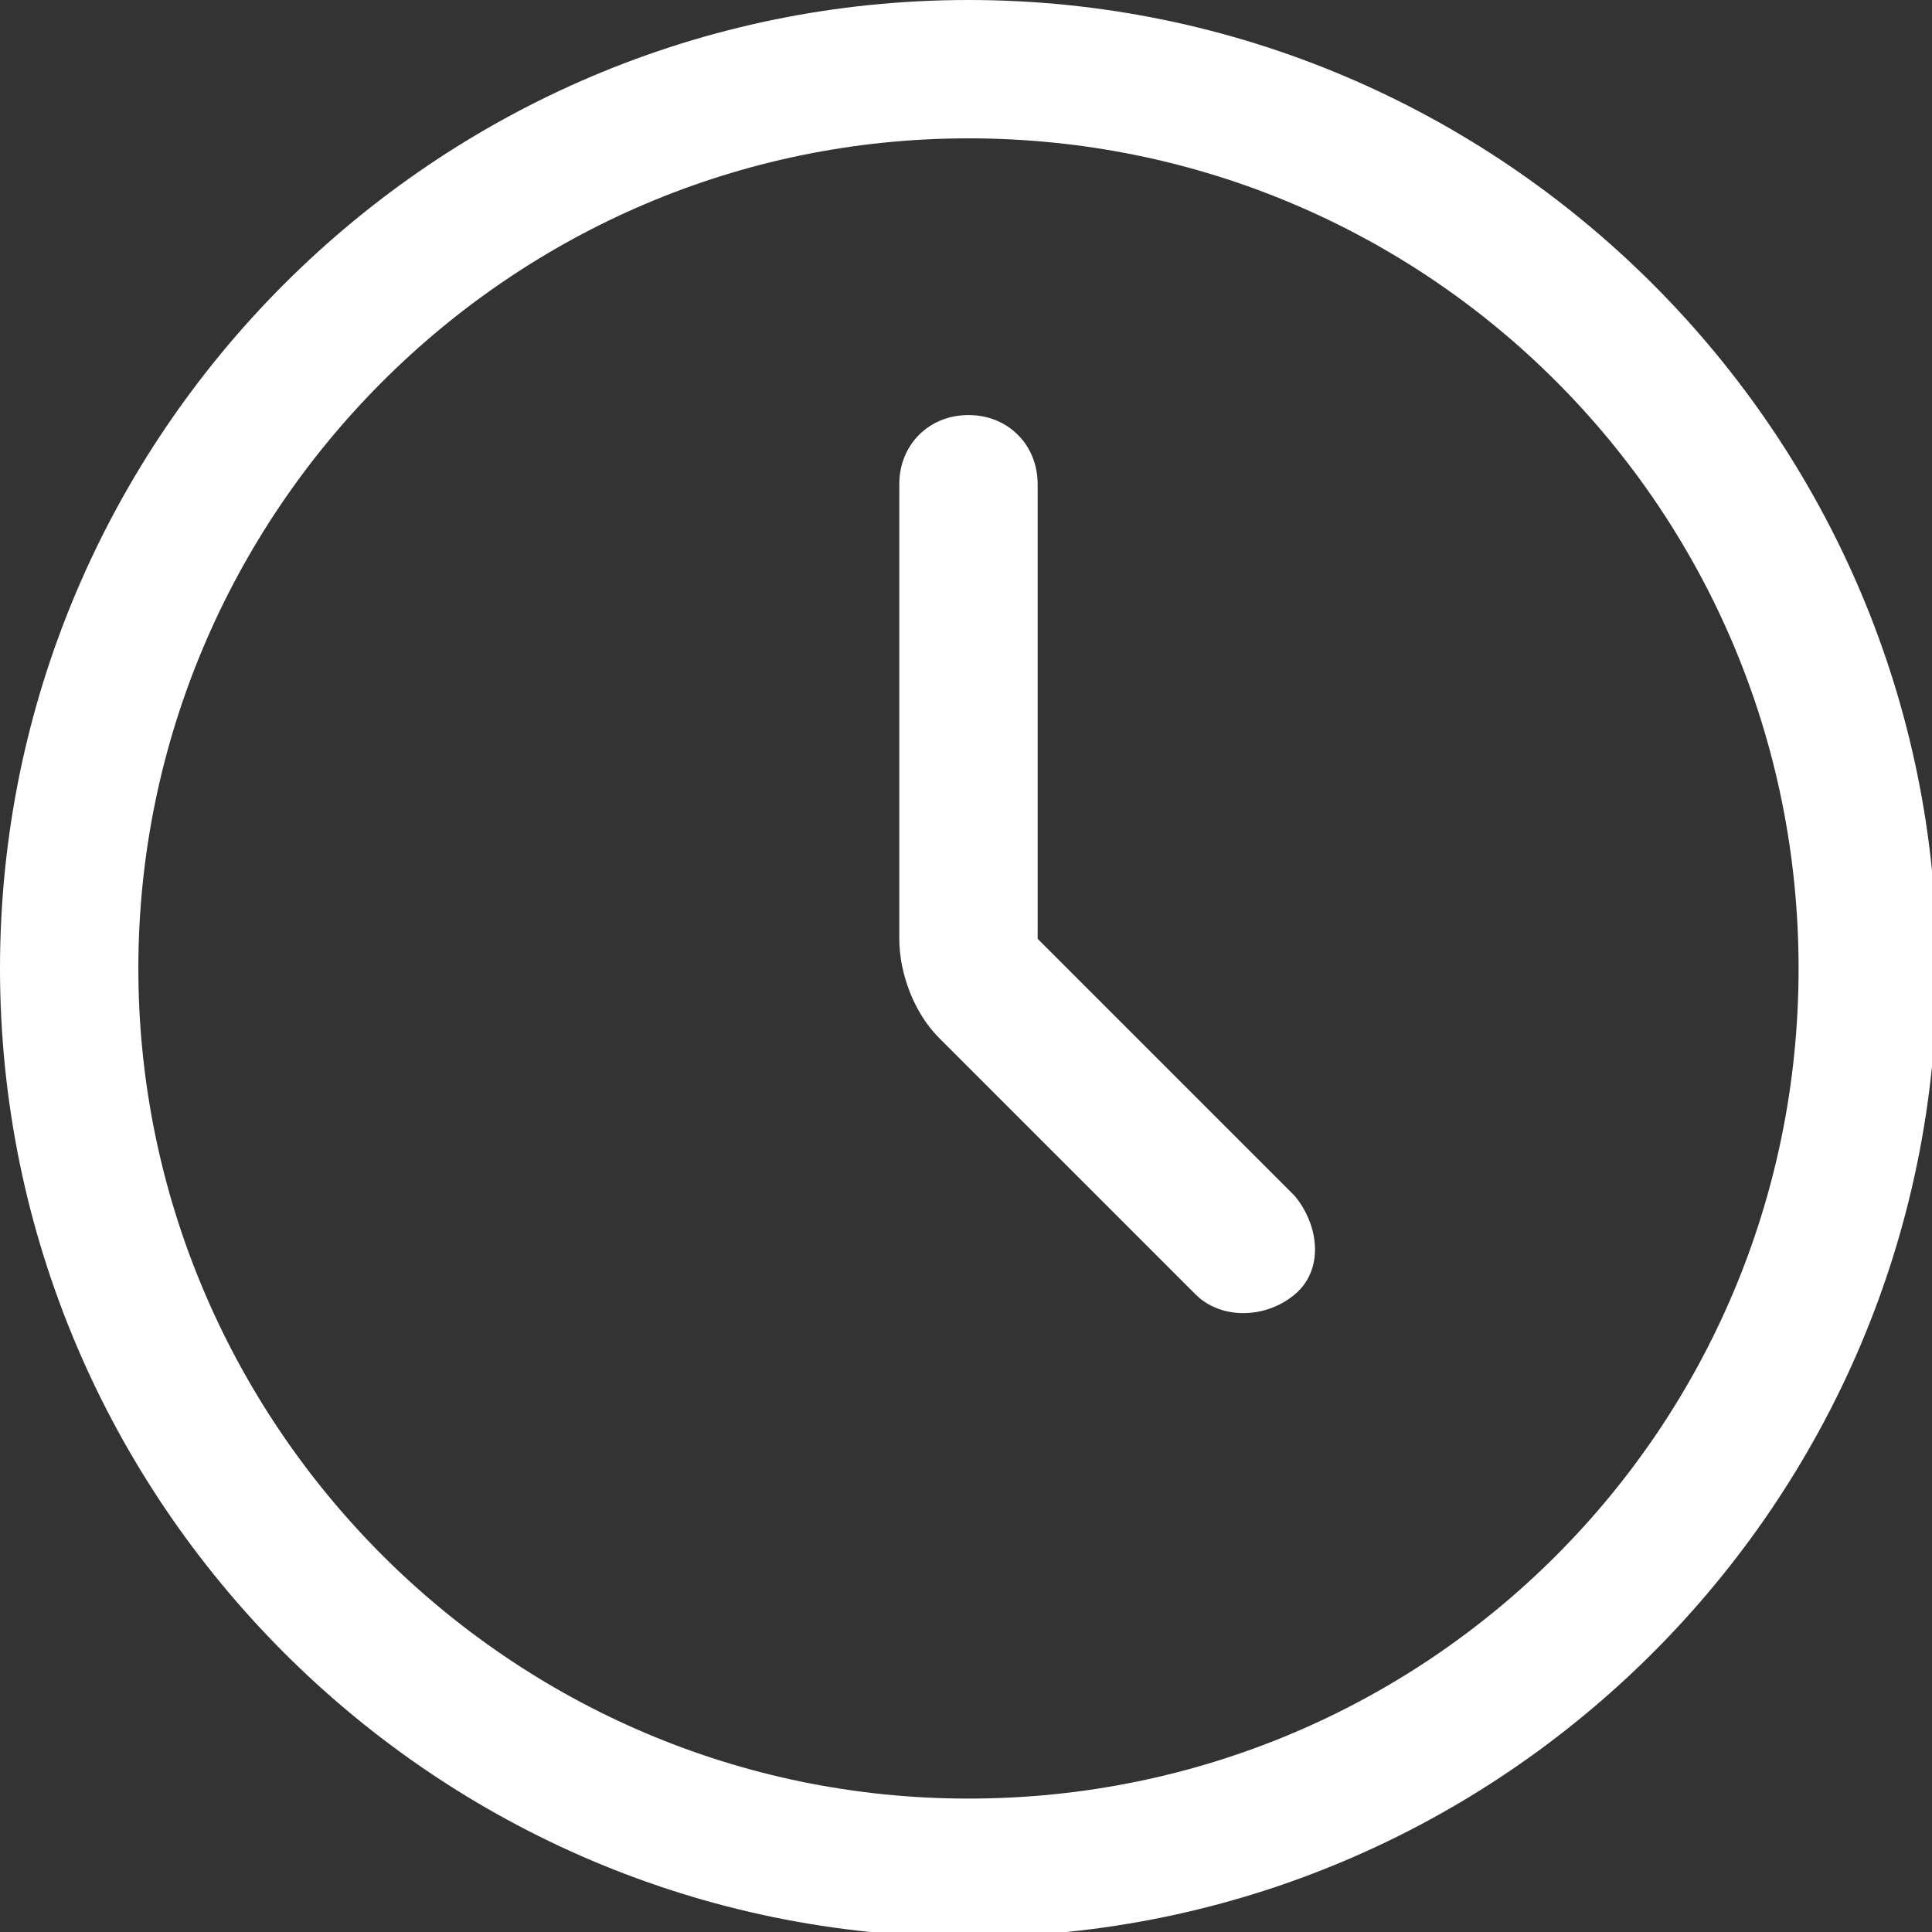
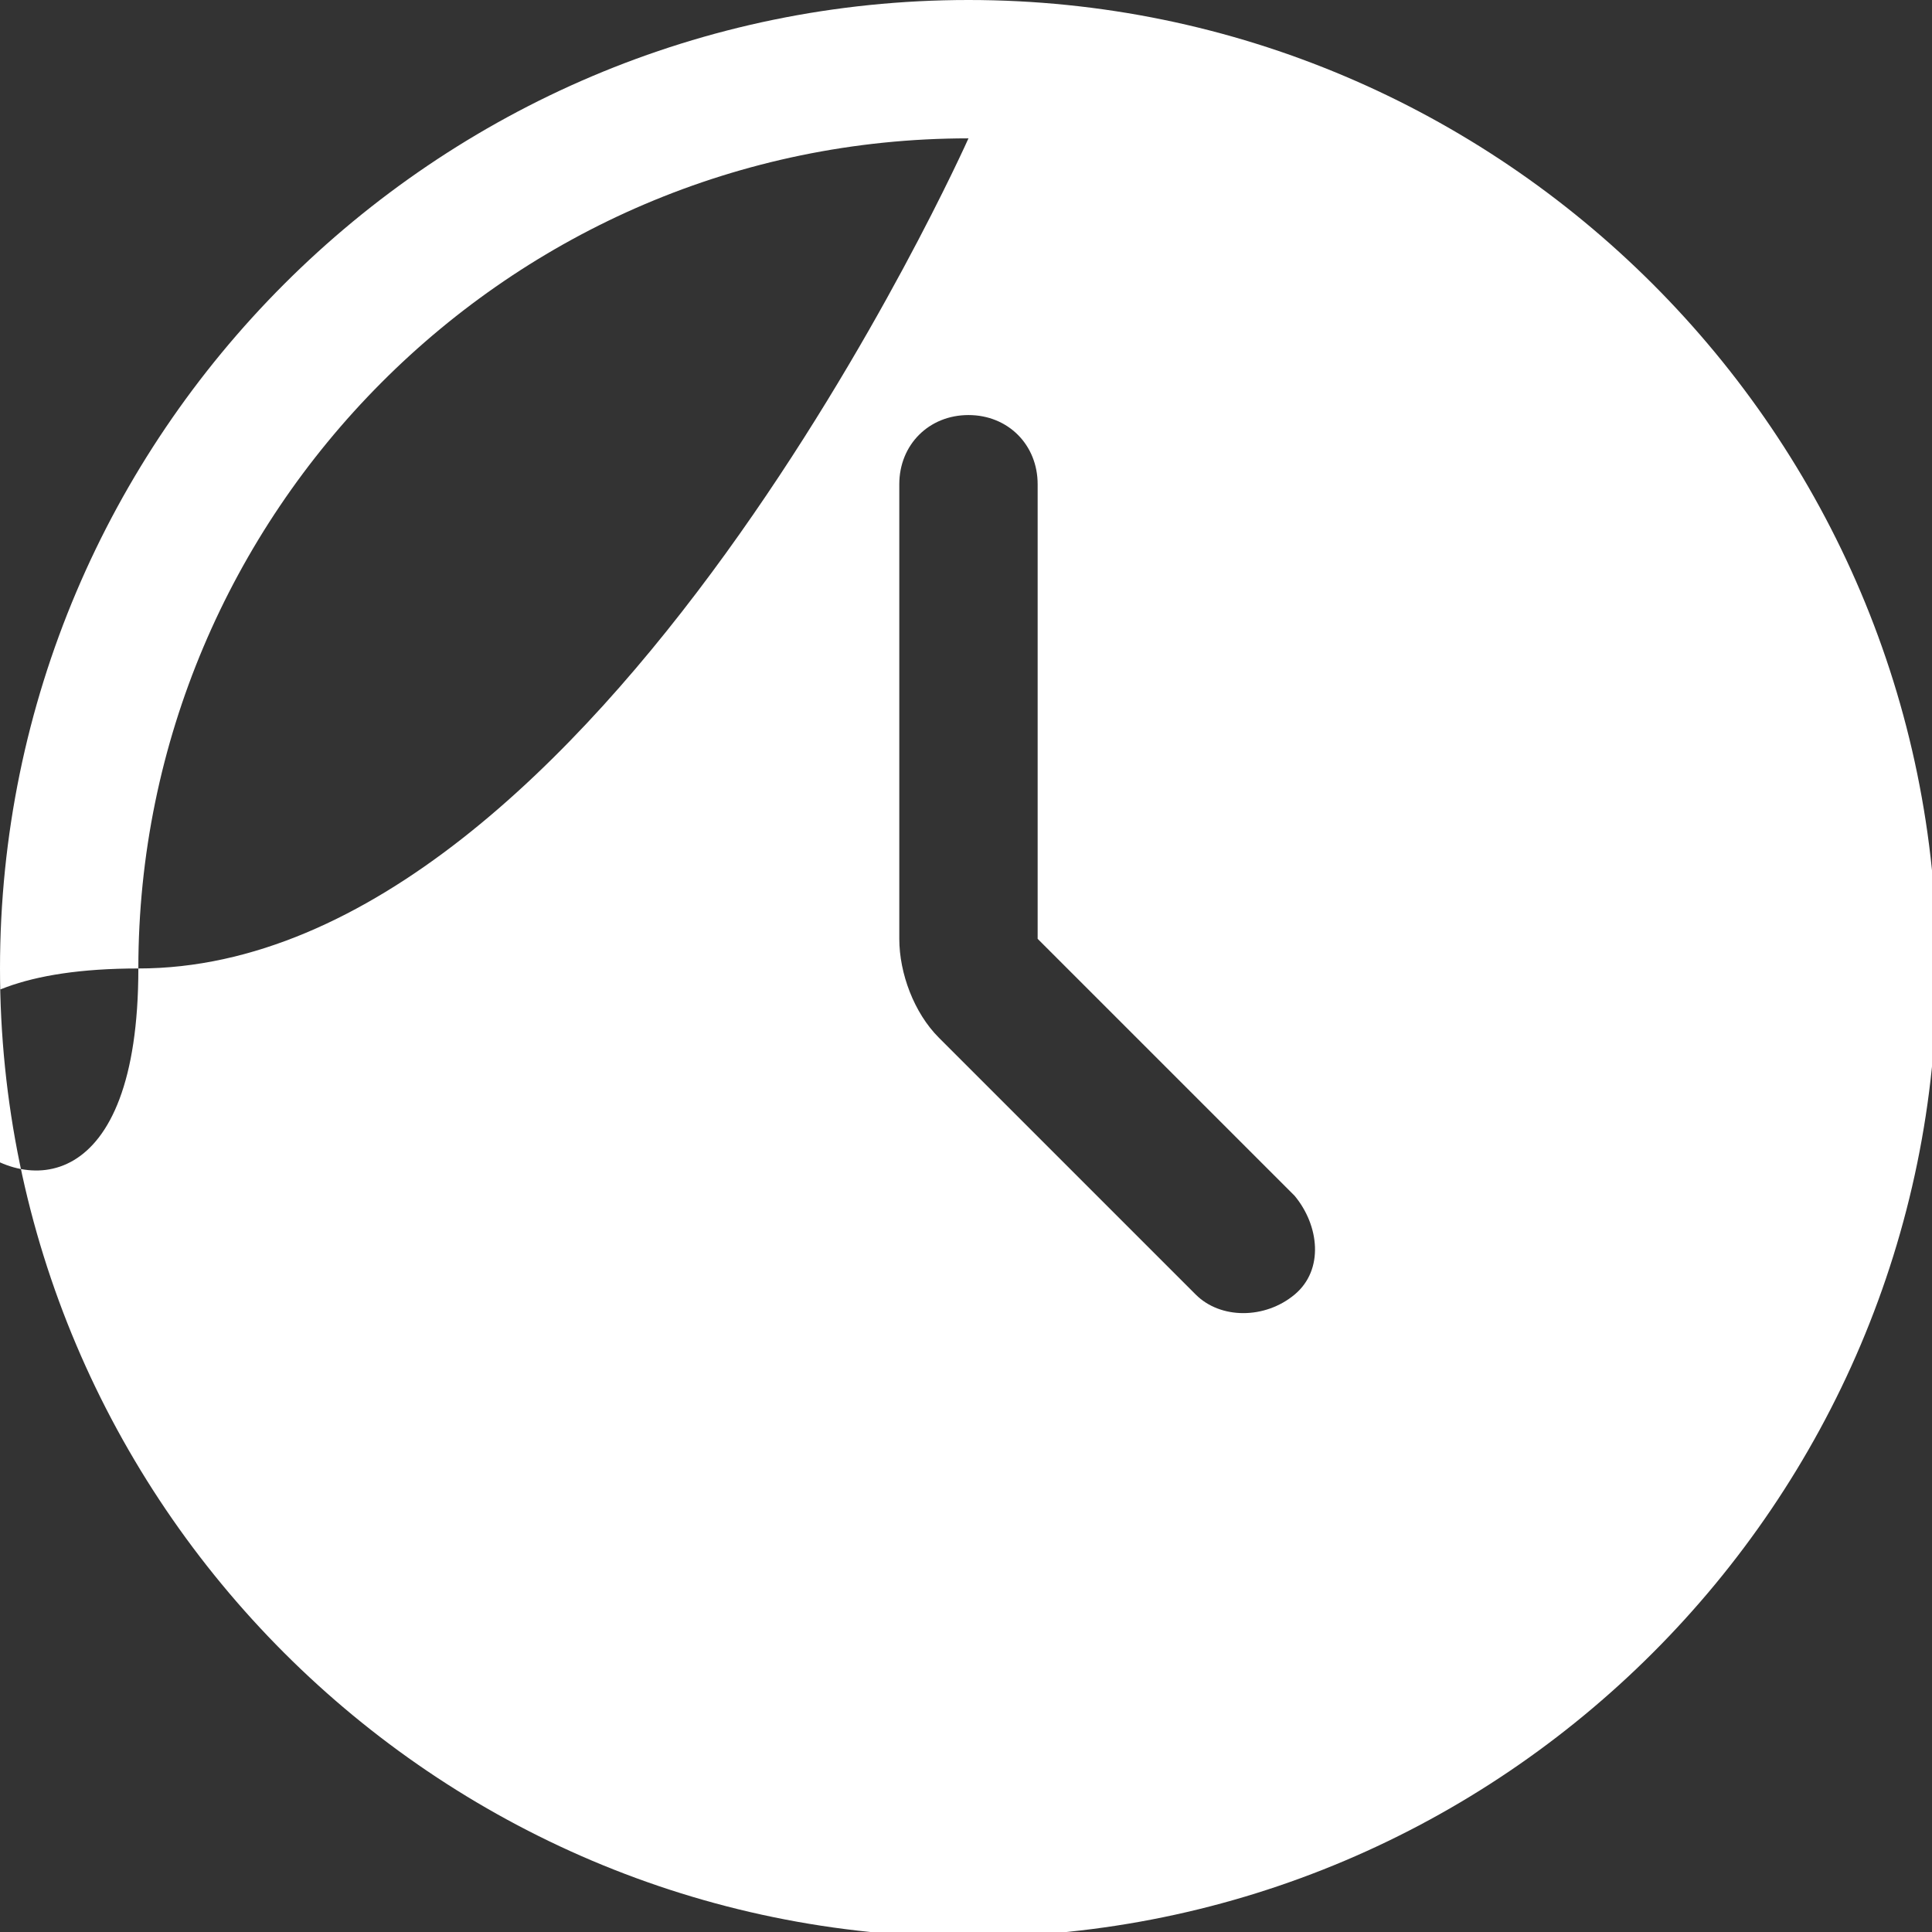
<svg xmlns="http://www.w3.org/2000/svg" version="1.1" id="Layer_2_1_" x="0px" y="0px" viewBox="0 0 39.1 39.1" style="enable-background:new 0 0 39.1 39.1;" xml:space="preserve">
  <rect x="0" y="0" width="39.1" height="39.1" fill="#333333" stroke="none" />
  <style type="text/css">
	.st0{fill-rule:evenodd;clip-rule:evenodd;fill:#FFFFFF;}
</style>
  <g id="Layer_1-2">
-     <path class="st0" d="M19.6,0C8.8,0,0,8.8,0,19.6s8.8,19.6,19.6,19.6s19.6-8.8,19.6-19.6S30.4,0,19.6,0z M19.6,2.8   c9.3,0,16.8,7.5,16.8,16.8s-7.5,16.8-16.8,16.8S2.8,28.8,2.8,19.6S10.3,2.8,19.6,2.8z M21,19V9.8c0-0.8-0.6-1.4-1.4-1.4   S18.2,9,18.2,9.8V19c0,0.7,0.3,1.5,0.8,2c1.3,1.3,5.2,5.2,5.2,5.2c0.5,0.5,1.4,0.5,2,0s0.5-1.4,0-2L21,19L21,19z" />
+     <path class="st0" d="M19.6,0C8.8,0,0,8.8,0,19.6s8.8,19.6,19.6,19.6s19.6-8.8,19.6-19.6S30.4,0,19.6,0z M19.6,2.8   s-7.5,16.8-16.8,16.8S2.8,28.8,2.8,19.6S10.3,2.8,19.6,2.8z M21,19V9.8c0-0.8-0.6-1.4-1.4-1.4   S18.2,9,18.2,9.8V19c0,0.7,0.3,1.5,0.8,2c1.3,1.3,5.2,5.2,5.2,5.2c0.5,0.5,1.4,0.5,2,0s0.5-1.4,0-2L21,19L21,19z" />
  </g>
</svg>